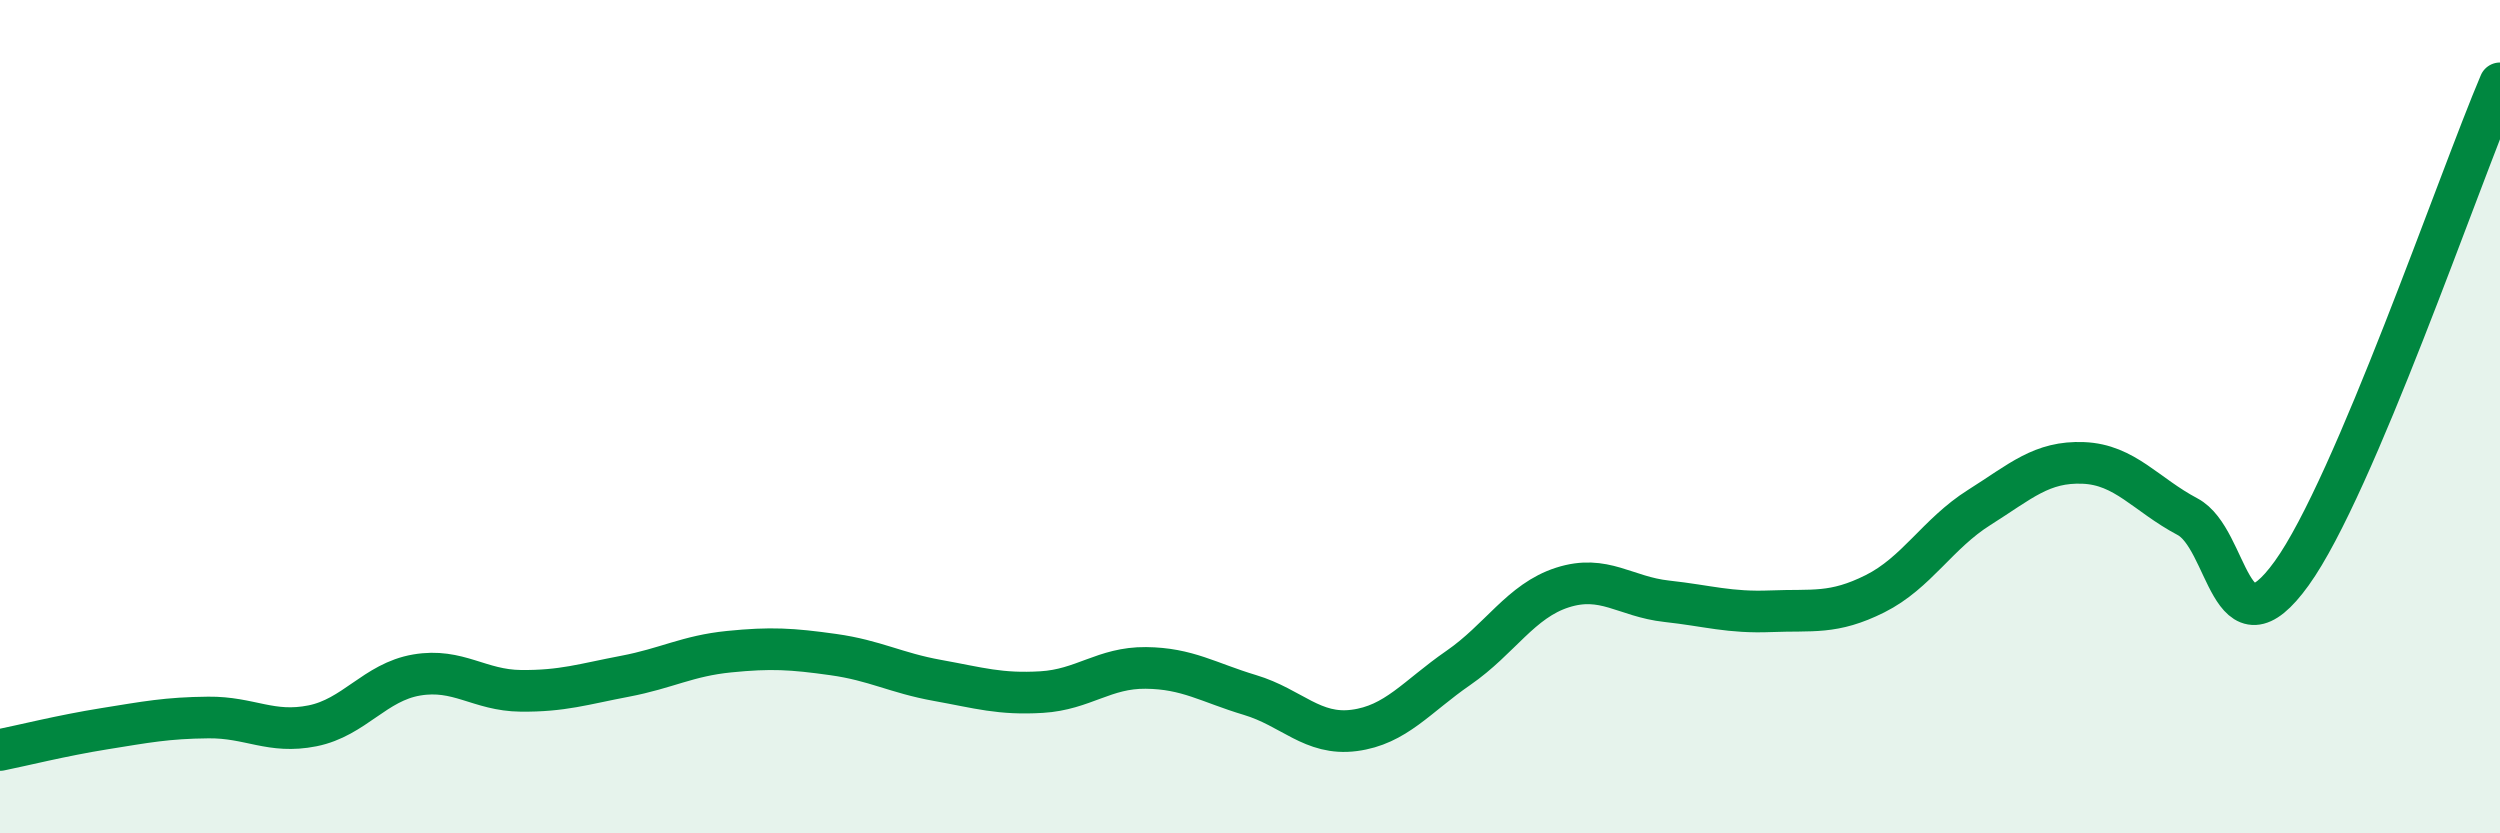
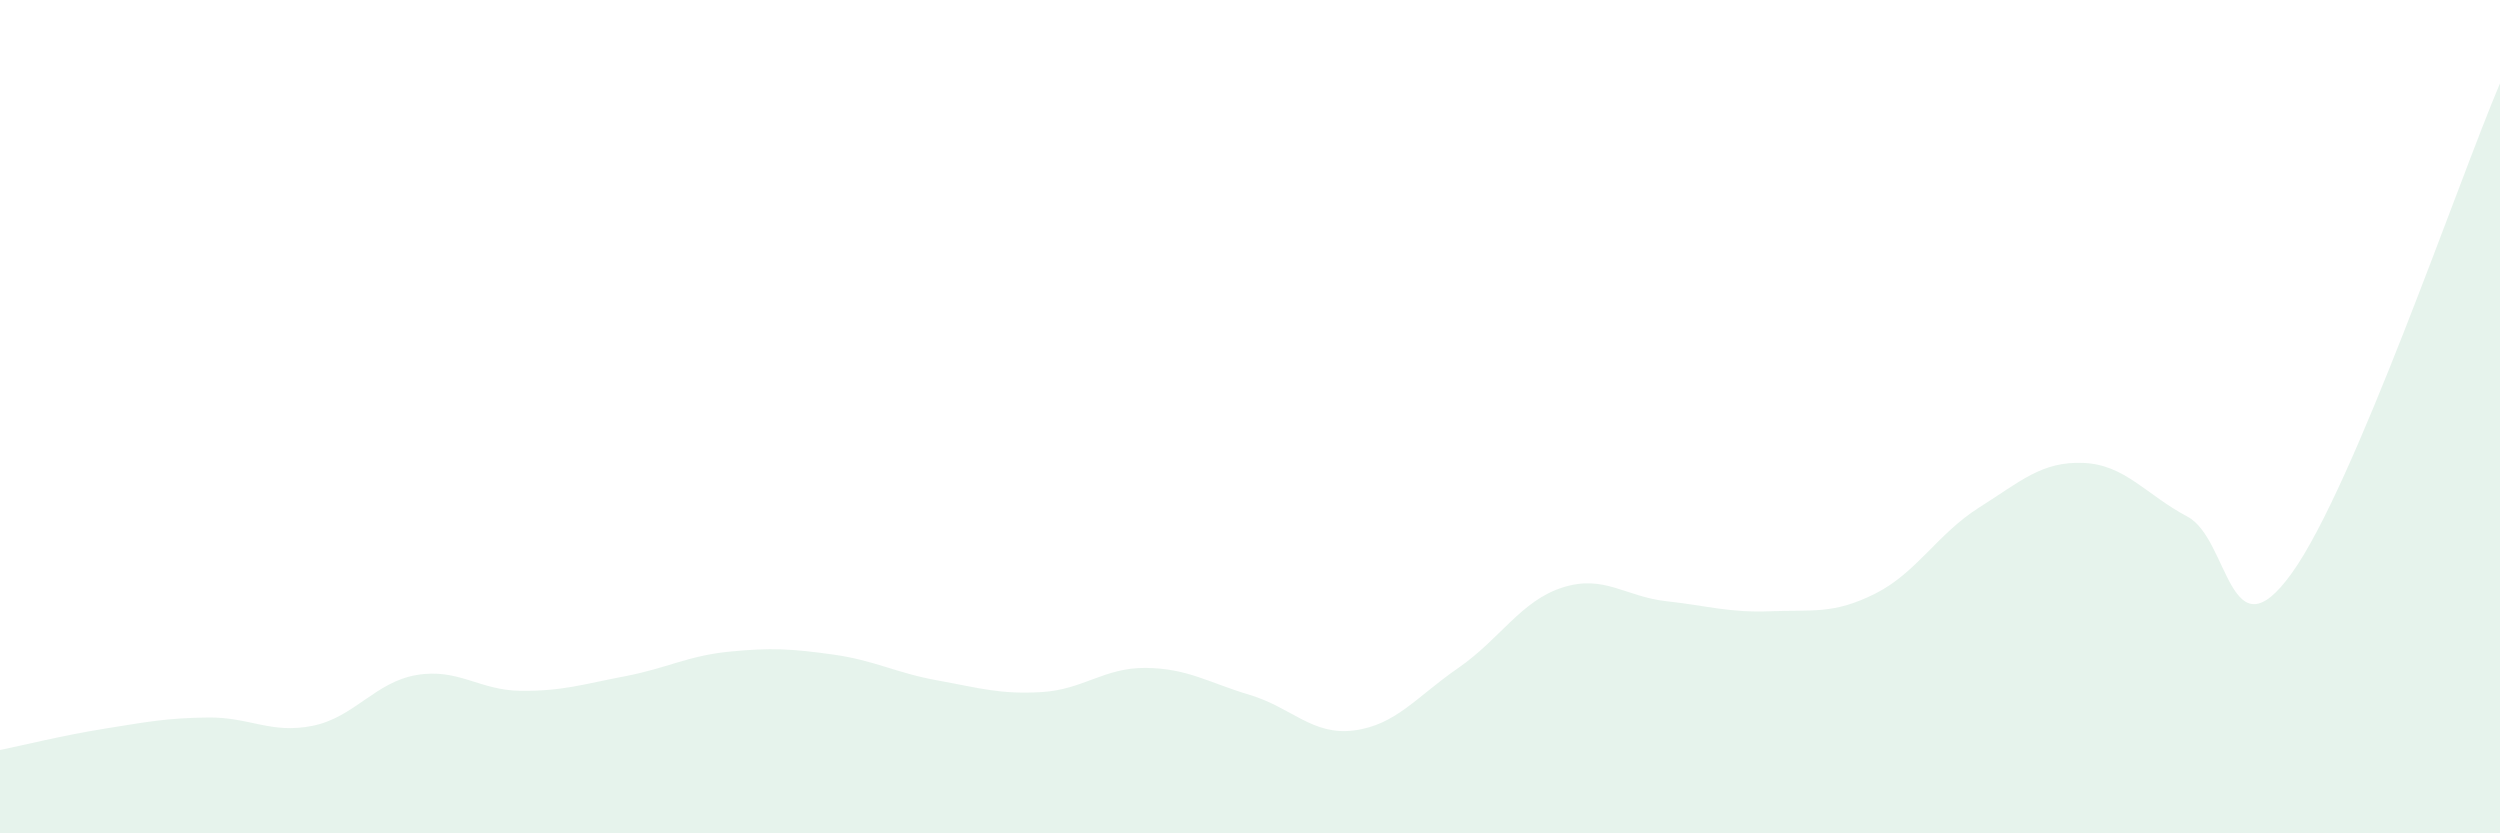
<svg xmlns="http://www.w3.org/2000/svg" width="60" height="20" viewBox="0 0 60 20">
  <path d="M 0,18 C 0.5,17.9 1.5,17.65 2.5,17.49 C 3.5,17.33 4,17.23 5,17.22 C 6,17.21 6.5,17.62 7.5,17.42 C 8.5,17.22 9,16.37 10,16.2 C 11,16.03 11.5,16.57 12.5,16.58 C 13.5,16.59 14,16.42 15,16.23 C 16,16.04 16.5,15.74 17.5,15.64 C 18.5,15.54 19,15.57 20,15.71 C 21,15.85 21.5,16.15 22.5,16.33 C 23.5,16.51 24,16.67 25,16.61 C 26,16.55 26.5,16.02 27.5,16.03 C 28.5,16.04 29,16.38 30,16.68 C 31,16.98 31.5,17.66 32.5,17.53 C 33.5,17.4 34,16.72 35,16.03 C 36,15.34 36.5,14.42 37.5,14.1 C 38.5,13.78 39,14.32 40,14.43 C 41,14.54 41.5,14.71 42.5,14.67 C 43.5,14.63 44,14.75 45,14.25 C 46,13.75 46.5,12.81 47.5,12.18 C 48.5,11.55 49,11.07 50,11.11 C 51,11.15 51.5,11.87 52.5,12.4 C 53.5,12.93 53.5,15.84 55,13.76 C 56.5,11.68 59,4.35 60,2L60 20L0 20Z" fill="#008740" opacity="0.1" stroke-linecap="round" stroke-linejoin="round" />
-   <path d="M 0,18 C 0.5,17.9 1.5,17.65 2.5,17.49 C 3.5,17.33 4,17.23 5,17.22 C 6,17.21 6.5,17.62 7.5,17.42 C 8.5,17.22 9,16.37 10,16.2 C 11,16.03 11.5,16.57 12.5,16.58 C 13.5,16.59 14,16.42 15,16.23 C 16,16.04 16.5,15.74 17.5,15.64 C 18.5,15.54 19,15.57 20,15.71 C 21,15.85 21.5,16.15 22.5,16.33 C 23.5,16.51 24,16.67 25,16.61 C 26,16.55 26.5,16.02 27.5,16.03 C 28.5,16.04 29,16.38 30,16.68 C 31,16.98 31.5,17.66 32.5,17.53 C 33.5,17.4 34,16.72 35,16.03 C 36,15.34 36.5,14.42 37.5,14.1 C 38.5,13.78 39,14.32 40,14.43 C 41,14.54 41.5,14.71 42.5,14.67 C 43.5,14.63 44,14.75 45,14.25 C 46,13.75 46.5,12.81 47.5,12.18 C 48.5,11.55 49,11.07 50,11.11 C 51,11.15 51.5,11.87 52.5,12.4 C 53.5,12.93 53.5,15.84 55,13.76 C 56.5,11.68 59,4.35 60,2" stroke="#008740" stroke-width="1" fill="none" stroke-linecap="round" stroke-linejoin="round" />
</svg>